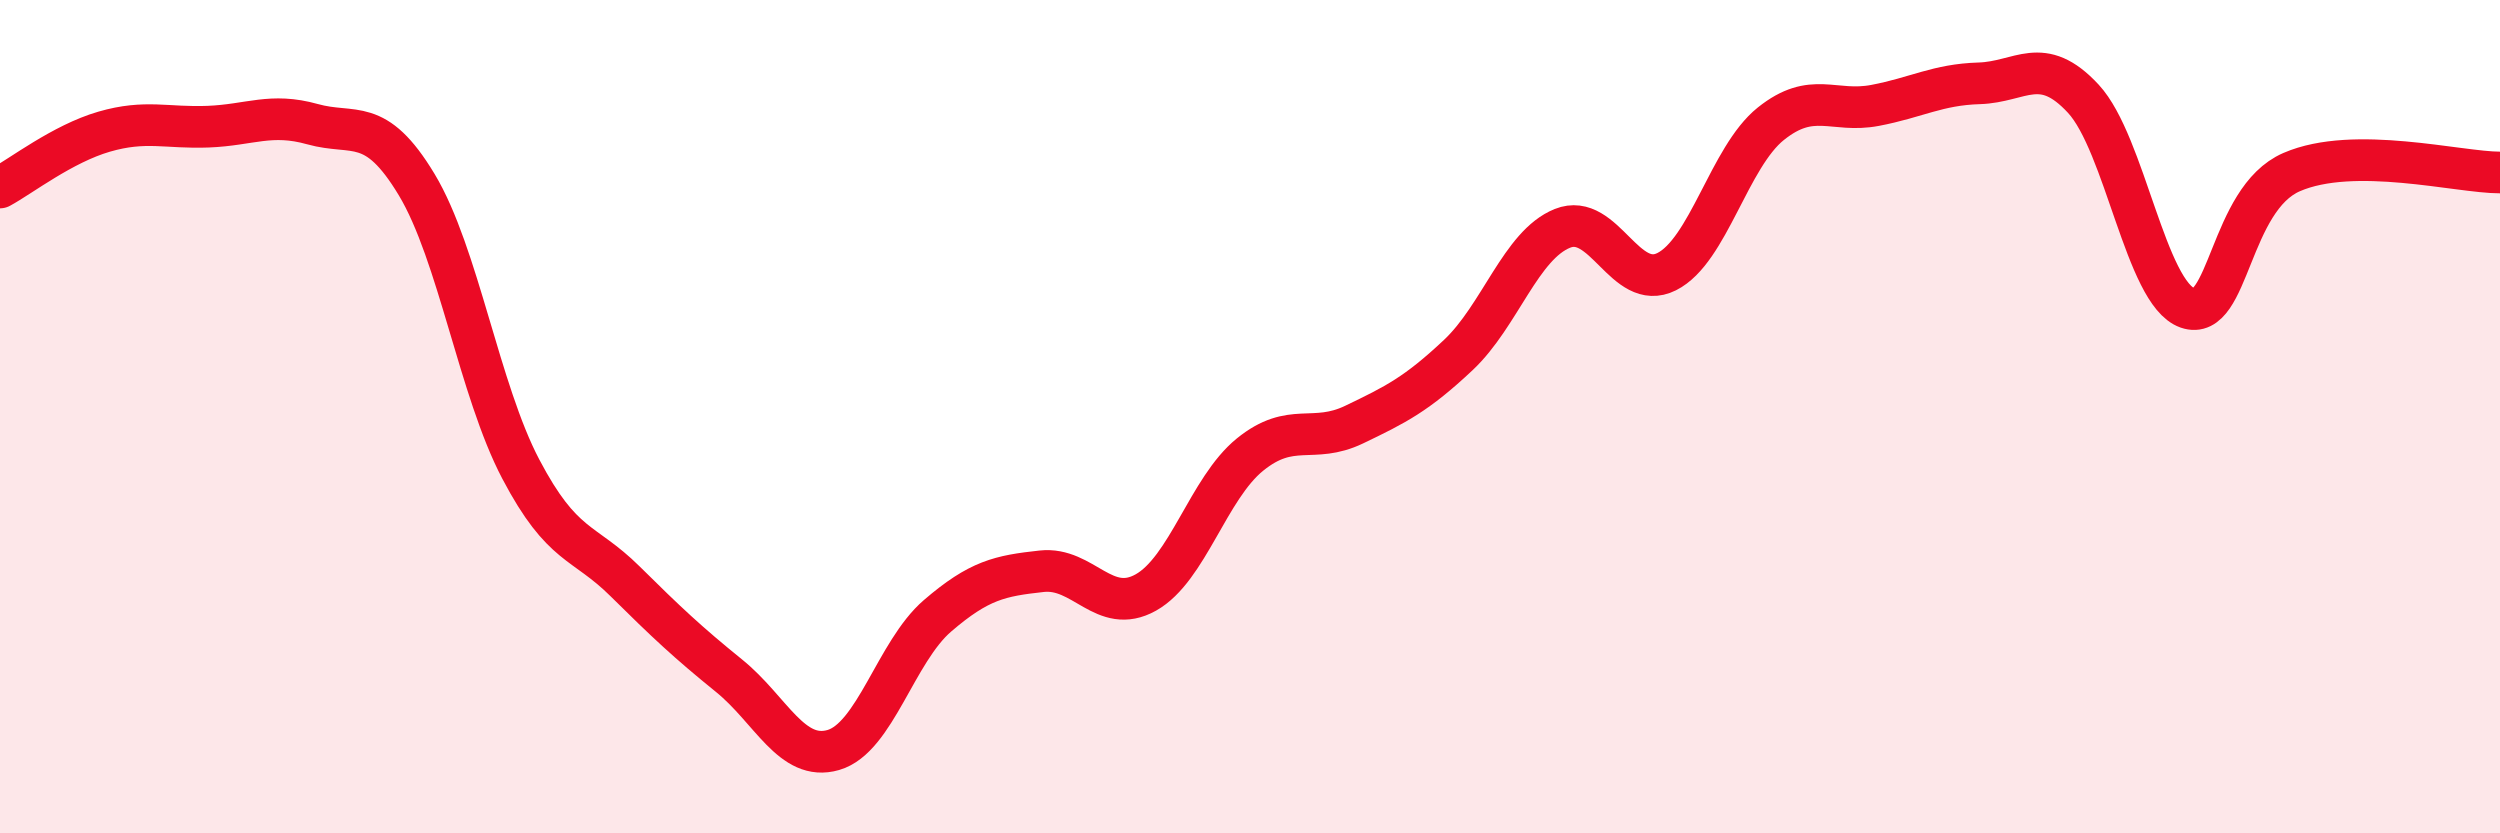
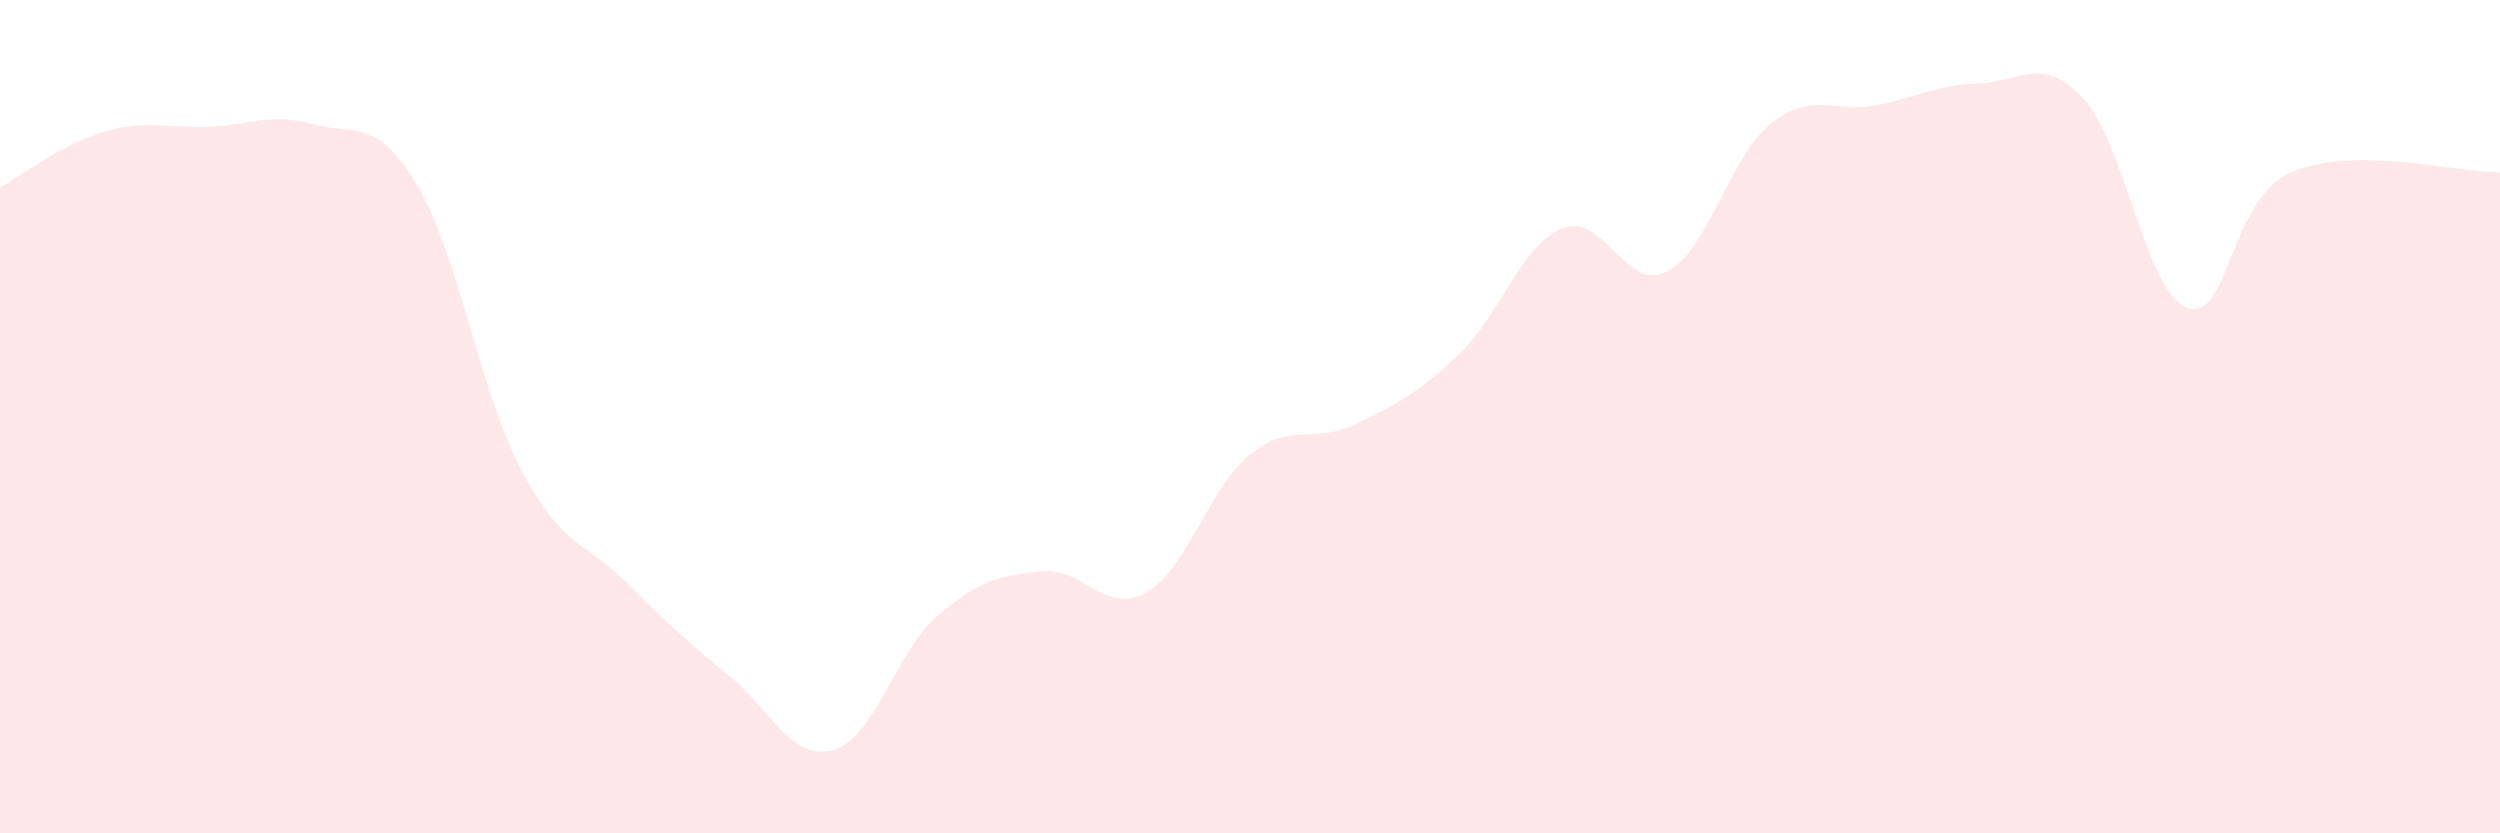
<svg xmlns="http://www.w3.org/2000/svg" width="60" height="20" viewBox="0 0 60 20">
  <path d="M 0,4.5 C 0.5,4.23 1.5,3.45 2.5,3.16 C 3.5,2.87 4,3.08 5,3.04 C 6,3 6.5,2.7 7.5,2.98 C 8.5,3.26 9,2.77 10,4.43 C 11,6.09 11.5,9.36 12.5,11.26 C 13.5,13.16 14,12.96 15,13.95 C 16,14.94 16.5,15.41 17.5,16.22 C 18.5,17.03 19,18.29 20,18 C 21,17.71 21.5,15.64 22.5,14.78 C 23.5,13.92 24,13.82 25,13.71 C 26,13.6 26.5,14.78 27.5,14.22 C 28.5,13.66 29,11.72 30,10.91 C 31,10.1 31.5,10.67 32.5,10.19 C 33.5,9.71 34,9.46 35,8.52 C 36,7.58 36.5,5.88 37.5,5.48 C 38.5,5.08 39,7.02 40,6.52 C 41,6.02 41.5,3.77 42.5,2.97 C 43.5,2.17 44,2.72 45,2.53 C 46,2.34 46.5,2.03 47.5,2 C 48.5,1.97 49,1.29 50,2.37 C 51,3.45 51.5,7.04 52.5,7.39 C 53.5,7.74 53.5,4.78 55,4.13 C 56.5,3.48 59,4.14 60,4.14L60 20L0 20Z" fill="#EB0A25" opacity="0.1" stroke-linecap="round" stroke-linejoin="round" />
-   <path d="M 0,4.5 C 0.5,4.23 1.5,3.45 2.5,3.16 C 3.5,2.87 4,3.08 5,3.04 C 6,3 6.5,2.7 7.5,2.98 C 8.5,3.26 9,2.77 10,4.43 C 11,6.09 11.5,9.36 12.5,11.26 C 13.5,13.16 14,12.96 15,13.95 C 16,14.94 16.5,15.41 17.5,16.22 C 18.5,17.03 19,18.29 20,18 C 21,17.71 21.5,15.64 22.5,14.78 C 23.5,13.92 24,13.82 25,13.71 C 26,13.6 26.5,14.78 27.5,14.22 C 28.5,13.66 29,11.72 30,10.91 C 31,10.1 31.5,10.67 32.5,10.19 C 33.5,9.71 34,9.46 35,8.52 C 36,7.58 36.5,5.88 37.5,5.48 C 38.5,5.08 39,7.02 40,6.52 C 41,6.02 41.5,3.77 42.5,2.97 C 43.5,2.17 44,2.72 45,2.53 C 46,2.34 46.5,2.03 47.5,2 C 48.5,1.97 49,1.29 50,2.37 C 51,3.45 51.5,7.04 52.5,7.39 C 53.5,7.74 53.5,4.78 55,4.13 C 56.5,3.48 59,4.14 60,4.14" stroke="#EB0A25" stroke-width="1" fill="none" stroke-linecap="round" stroke-linejoin="round" />
</svg>